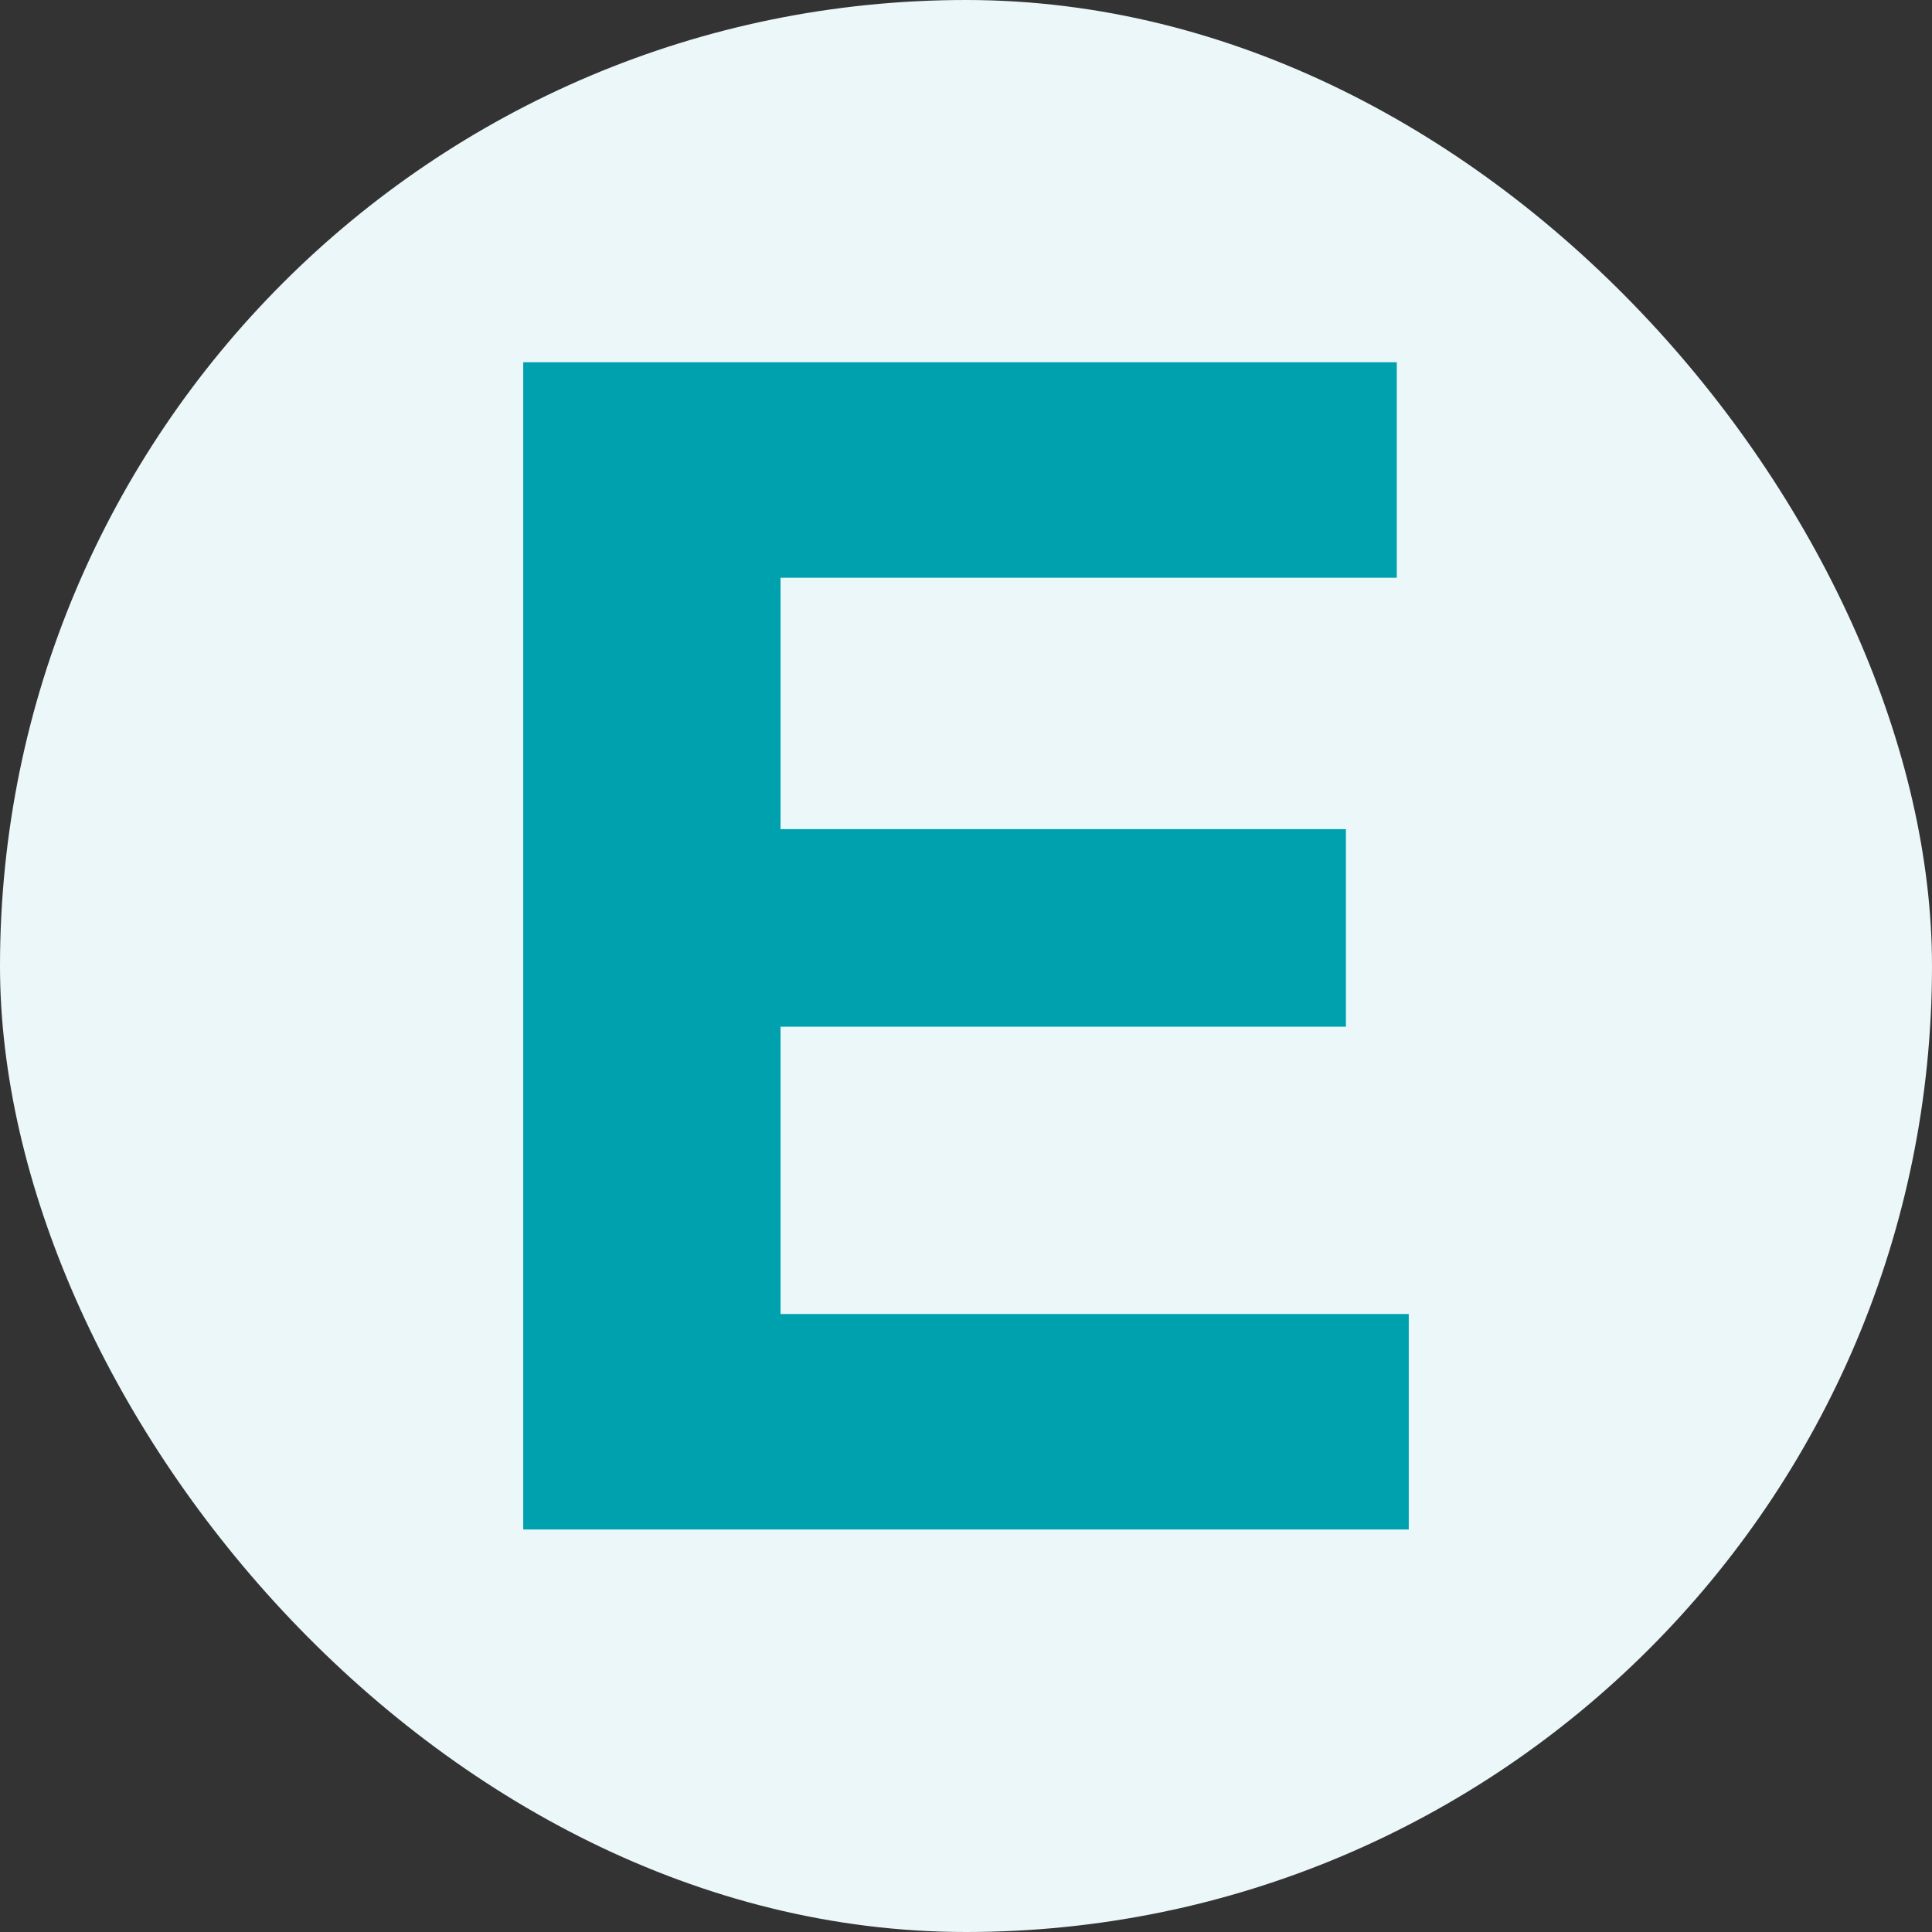
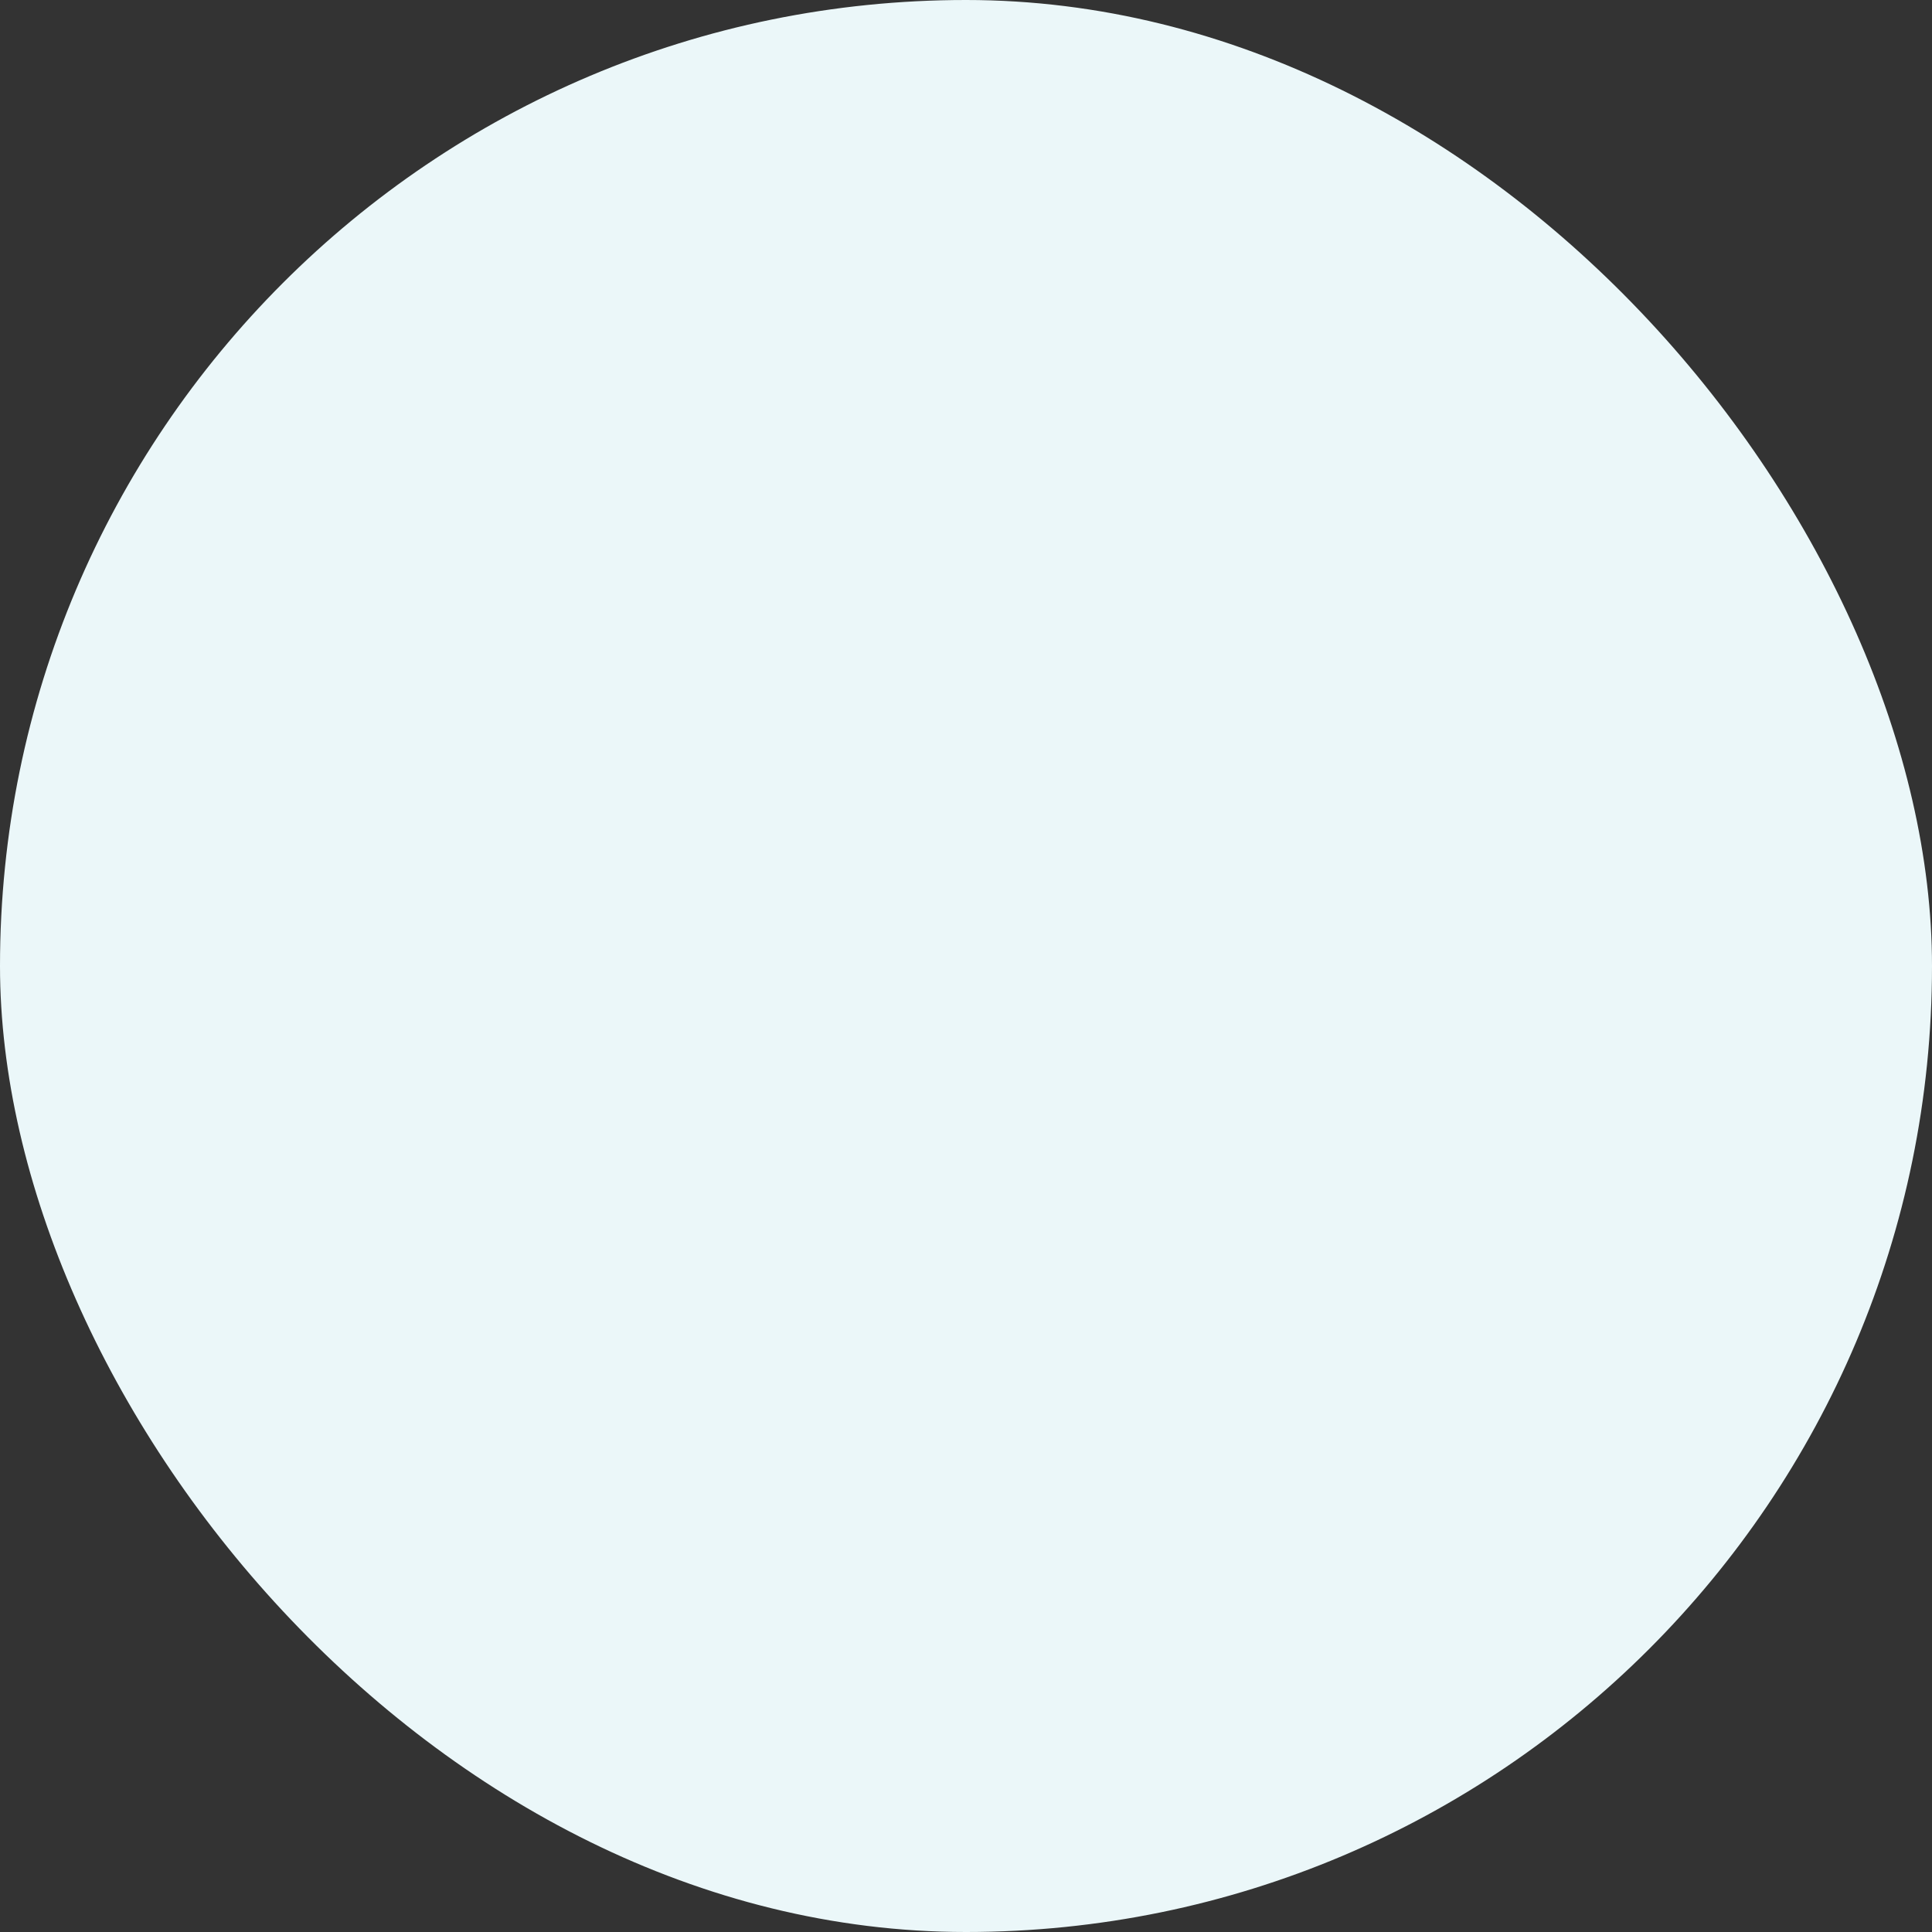
<svg xmlns="http://www.w3.org/2000/svg" width="48" height="48" viewBox="0 0 48 48" fill="none">
  <rect x="0" y="0" width="48" height="48" fill="#333333" stroke="none" />
  <rect width="48" height="48" rx="24" fill="#EBF7F9" />
-   <path d="M34.703 9H13V38H35V32.646H19.392V25.508H33.439V20.6H19.392V14.354H34.703V9Z" fill="#00A1AF" />
</svg>